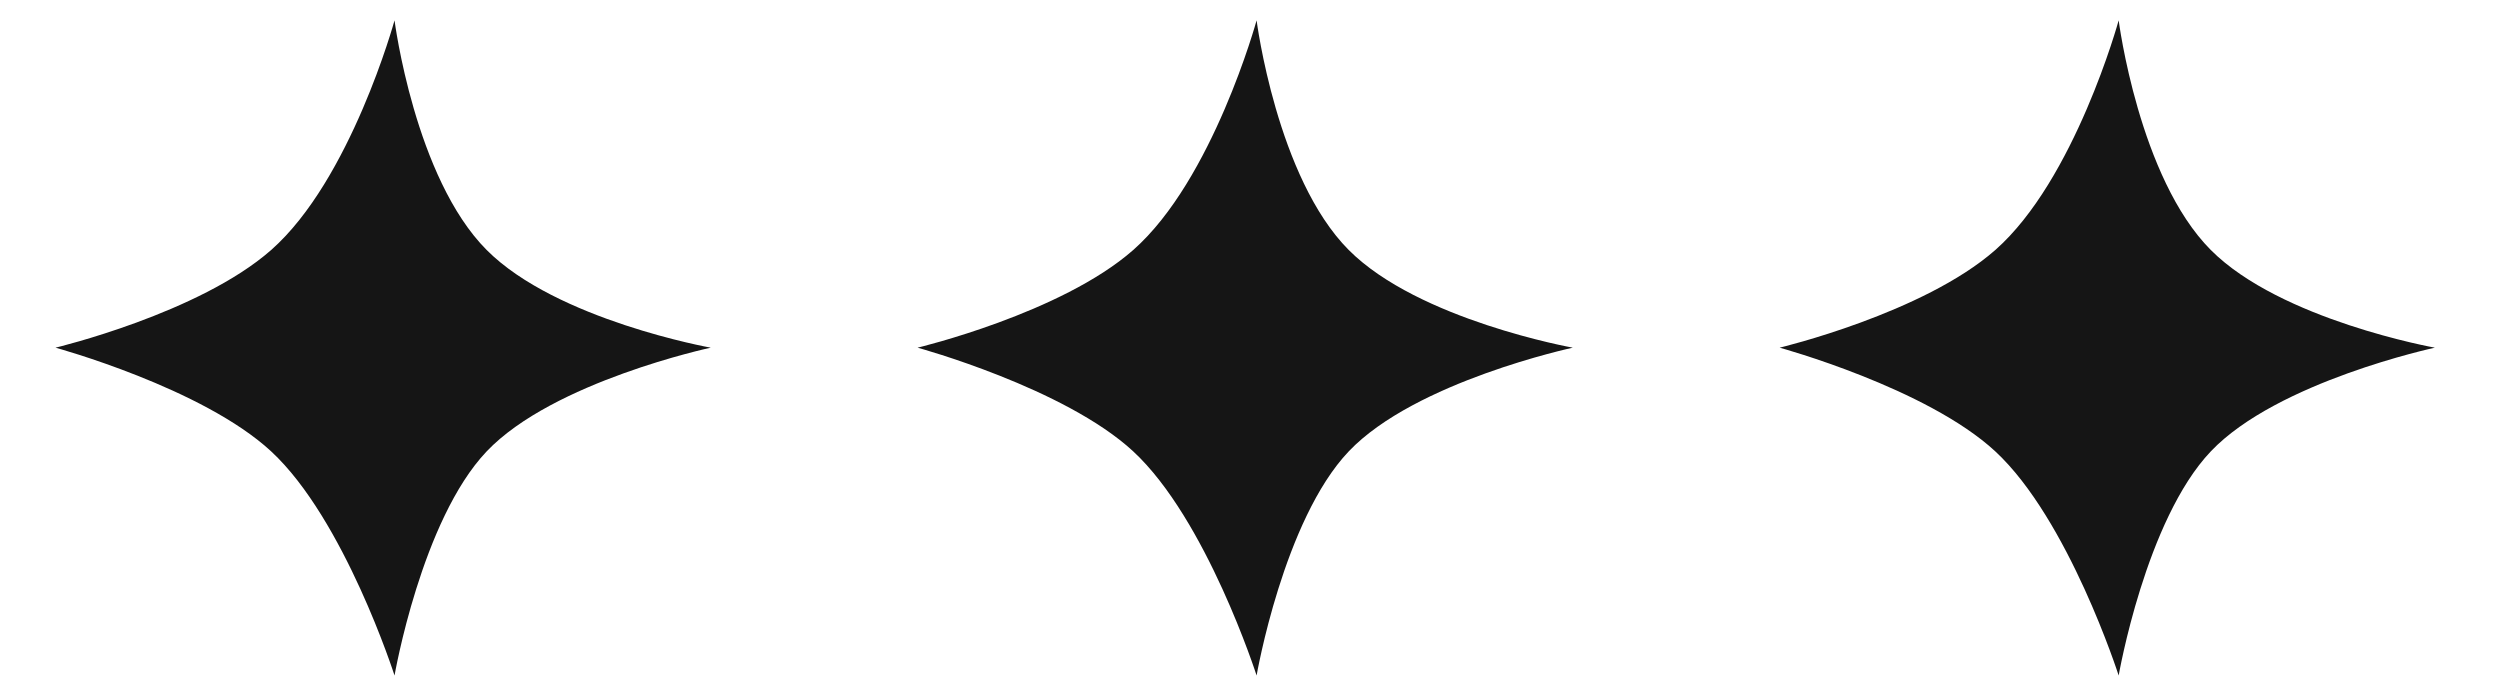
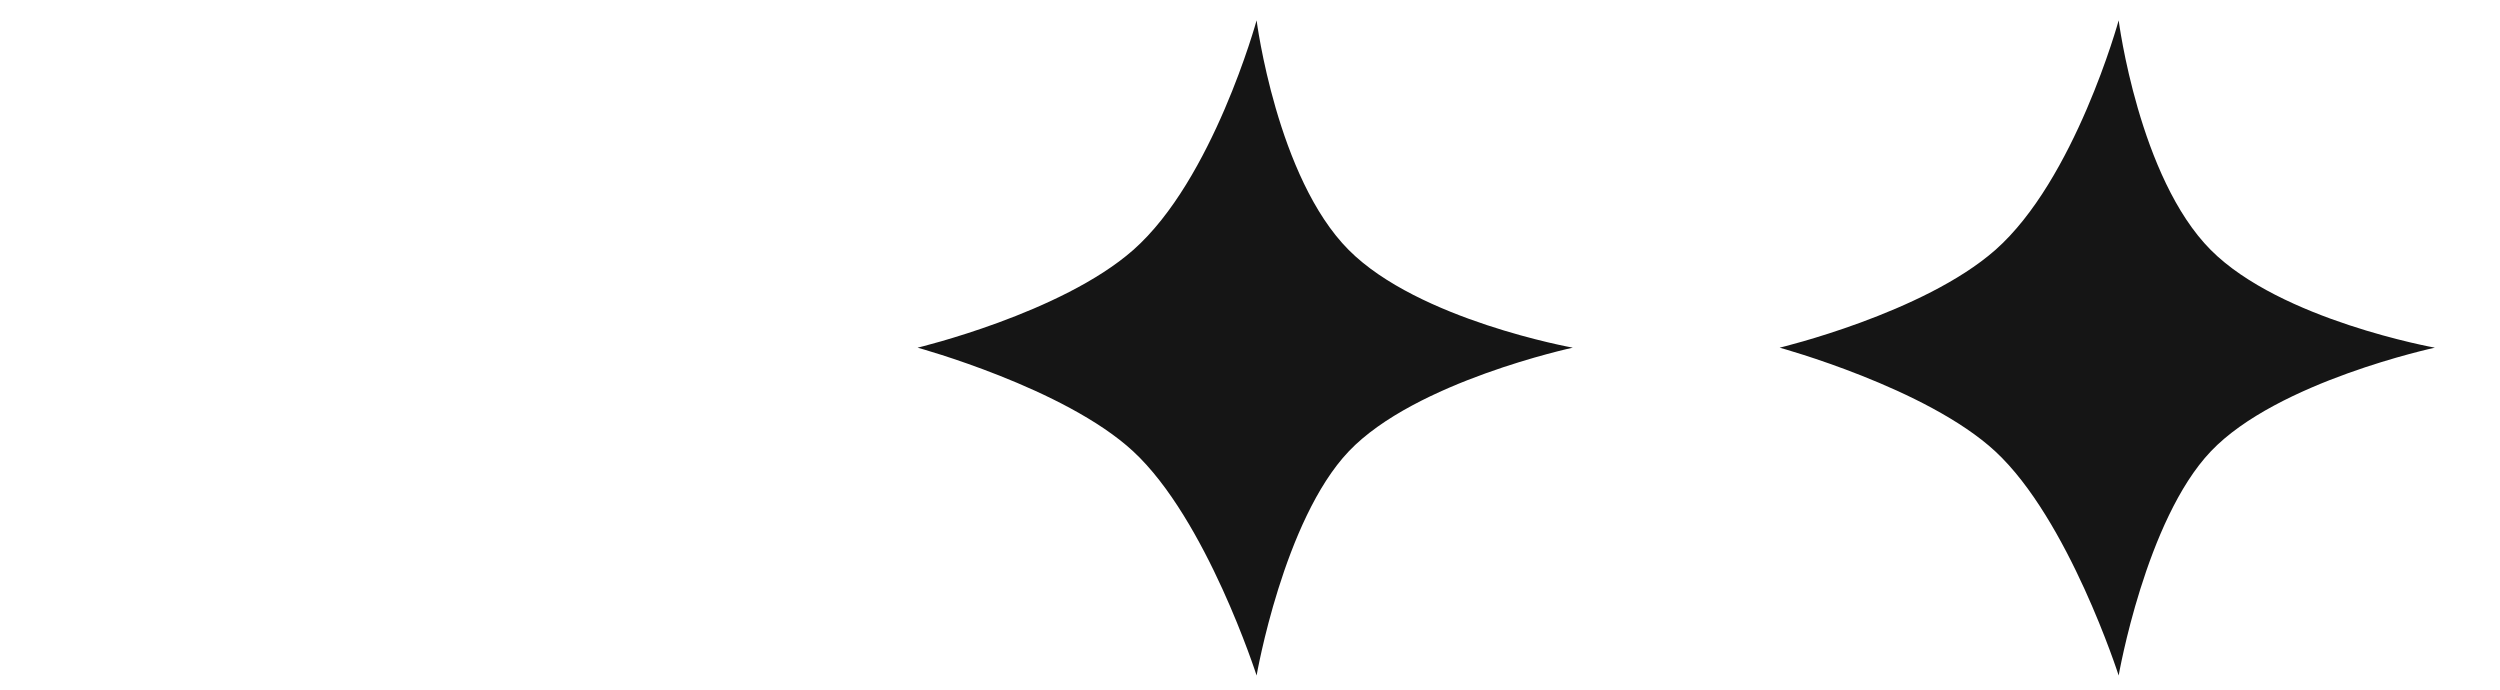
<svg xmlns="http://www.w3.org/2000/svg" width="145" height="40" viewBox="0 0 145 40" fill="none">
  <g clip-path="url(#clip0_1637_794)">
-     <path d="M22.883 1.181C22.883 1.181 24.055 10.313 28.227 14.5C32.278 18.566 41.223 20.165 41.223 20.165C41.223 20.165 32.079 22.126 28.227 26.18C24.445 30.158 22.883 39.18 22.883 39.18C22.883 39.18 19.978 30.118 15.727 26.18C11.751 22.496 3.219 20.165 3.219 20.165C3.219 20.165 11.555 18.174 15.727 14.5C20.343 10.434 22.883 1.181 22.883 1.181Z" fill="#151515" />
    <path d="M72.883 1.181C72.883 1.181 74.055 10.313 78.227 14.5C82.278 18.566 91.223 20.165 91.223 20.165C91.223 20.165 82.079 22.126 78.227 26.18C74.445 30.158 72.883 39.18 72.883 39.18C72.883 39.18 69.978 30.118 65.727 26.18C61.751 22.496 53.219 20.165 53.219 20.165C53.219 20.165 61.555 18.174 65.727 14.5C70.343 10.434 72.883 1.181 72.883 1.181Z" fill="#151515" />
    <path d="M122.883 1.181C122.883 1.181 124.055 10.313 128.227 14.5C132.278 18.566 141.223 20.165 141.223 20.165C141.223 20.165 132.079 22.126 128.227 26.18C124.445 30.158 122.883 39.18 122.883 39.18C122.883 39.18 119.978 30.118 115.727 26.18C111.75 22.496 103.219 20.165 103.219 20.165C103.219 20.165 111.555 18.174 115.727 14.5C120.343 10.434 122.883 1.181 122.883 1.181Z" fill="#151515" />
  </g>
  <defs>
    <clipPath id="clip0_1637_794">
      <rect width="145" height="40" fill="white" />
    </clipPath>
  </defs>
</svg>